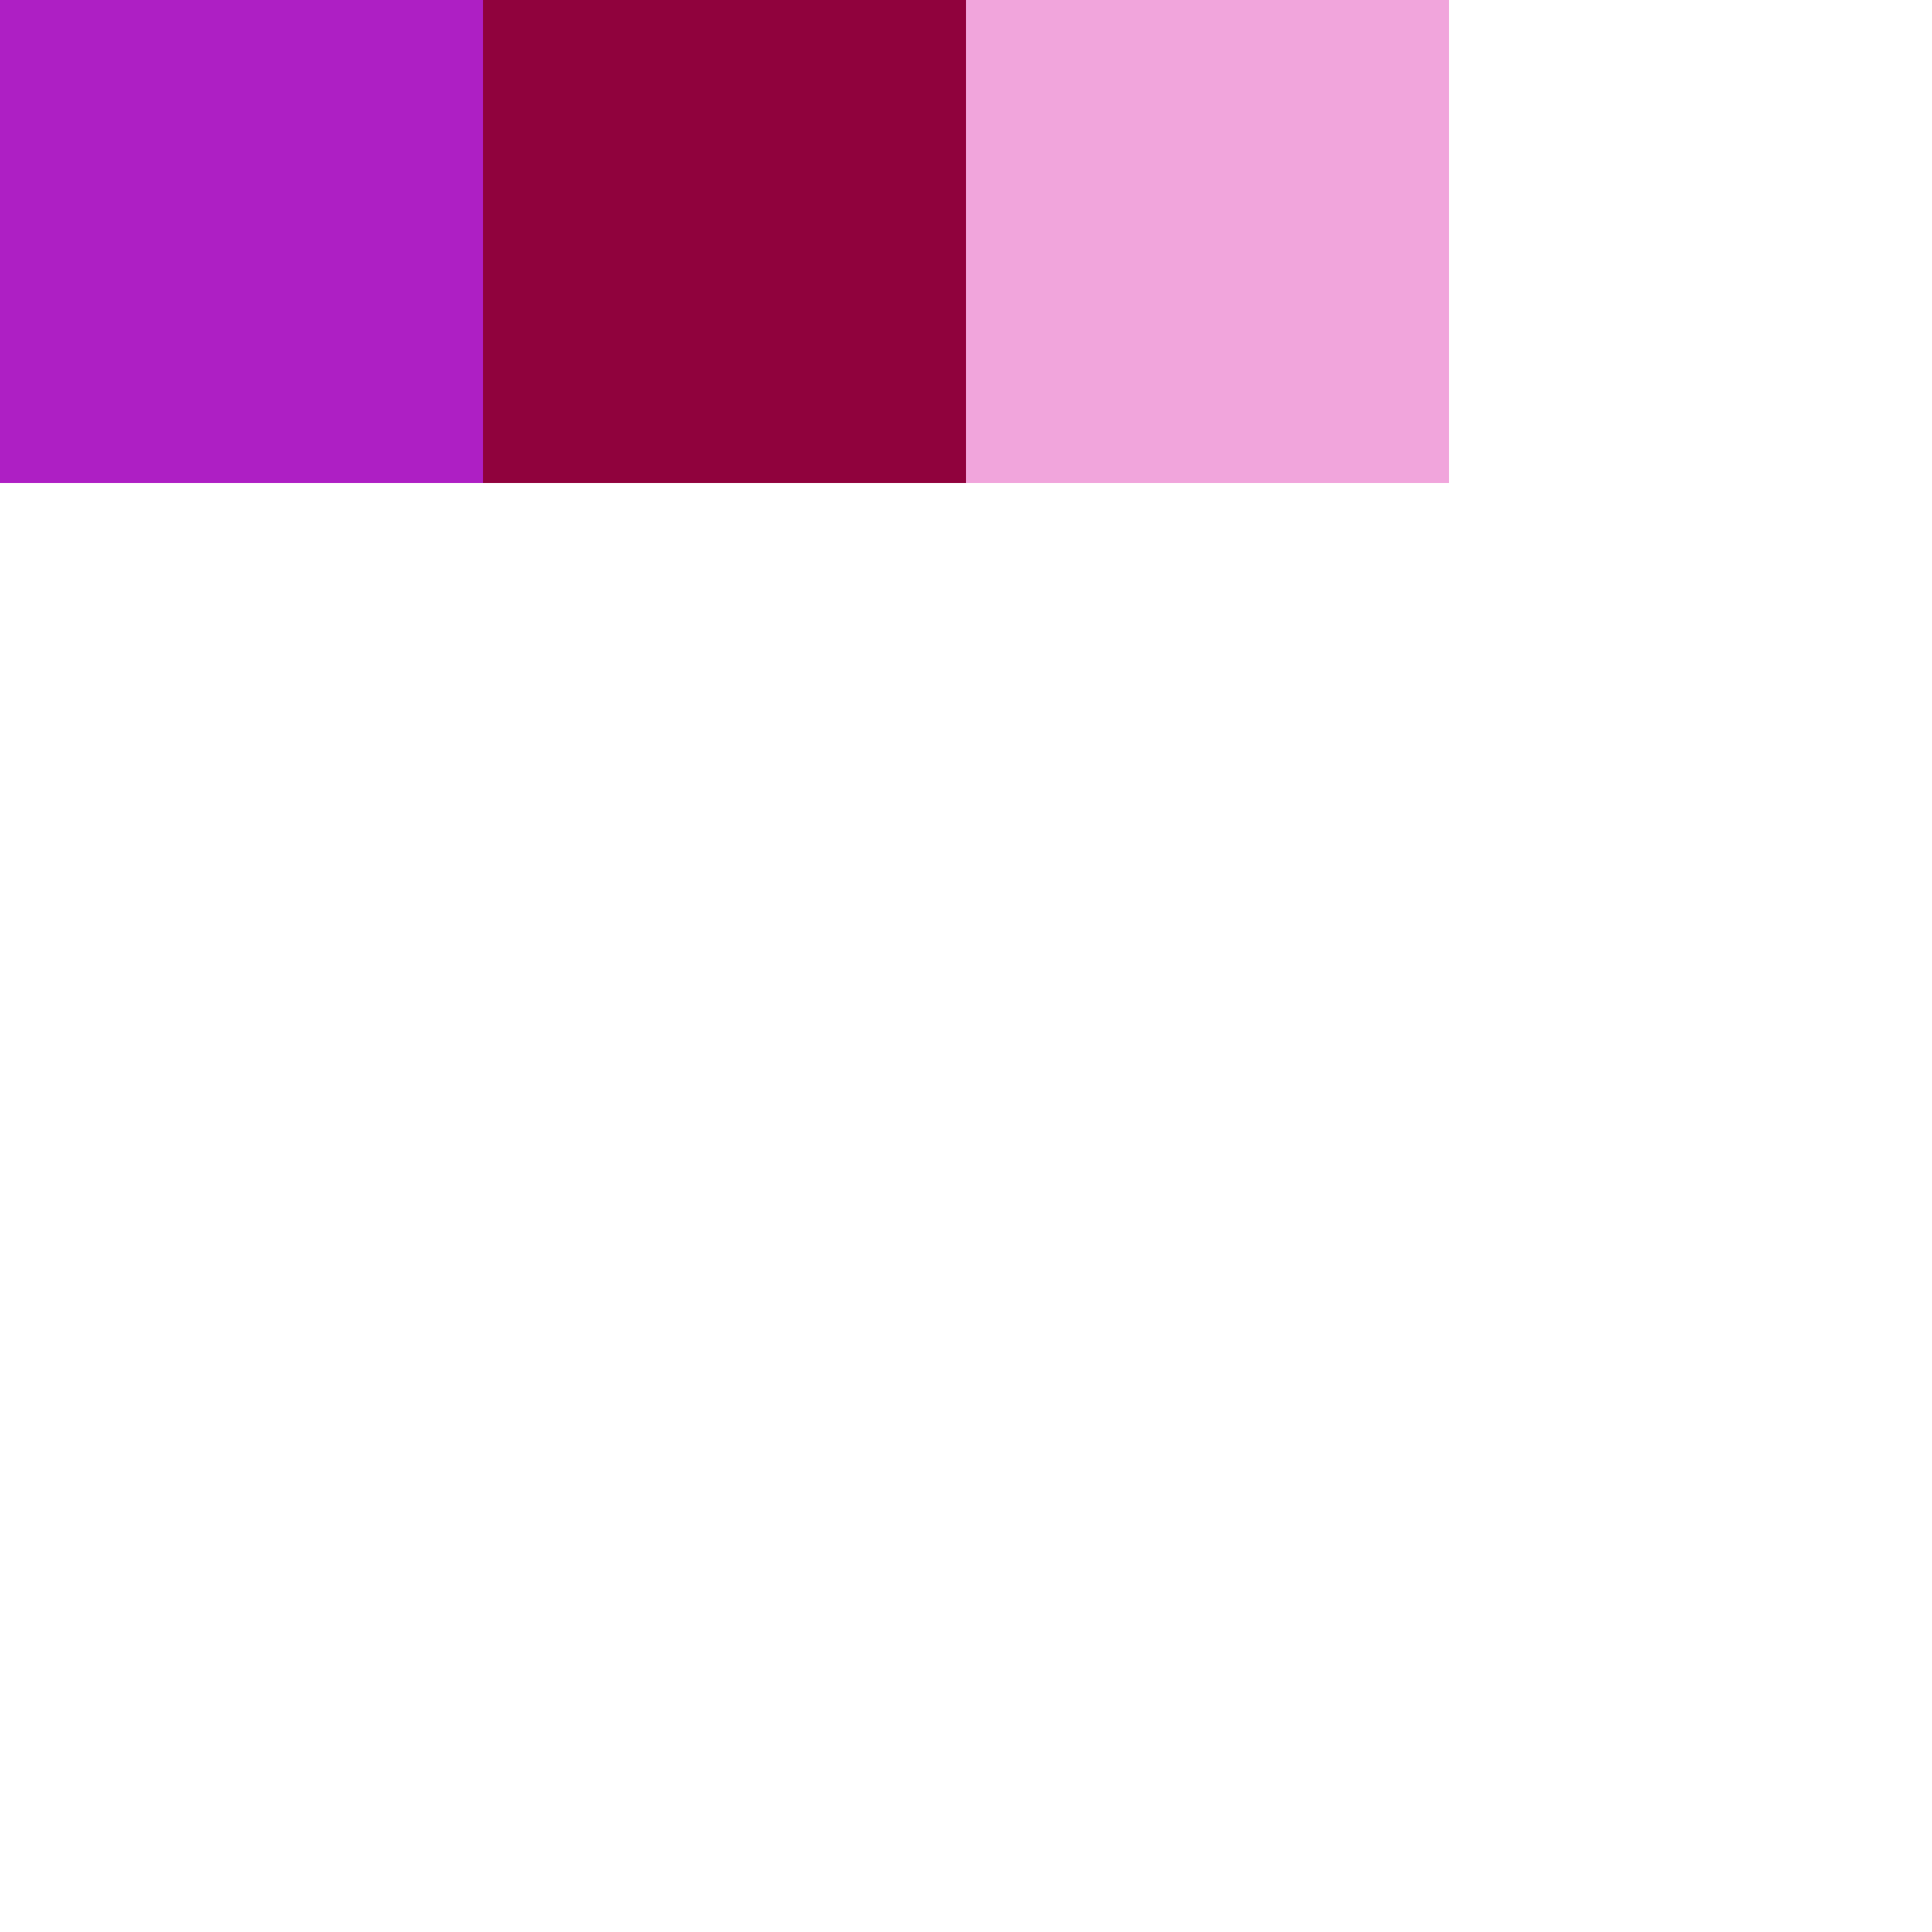
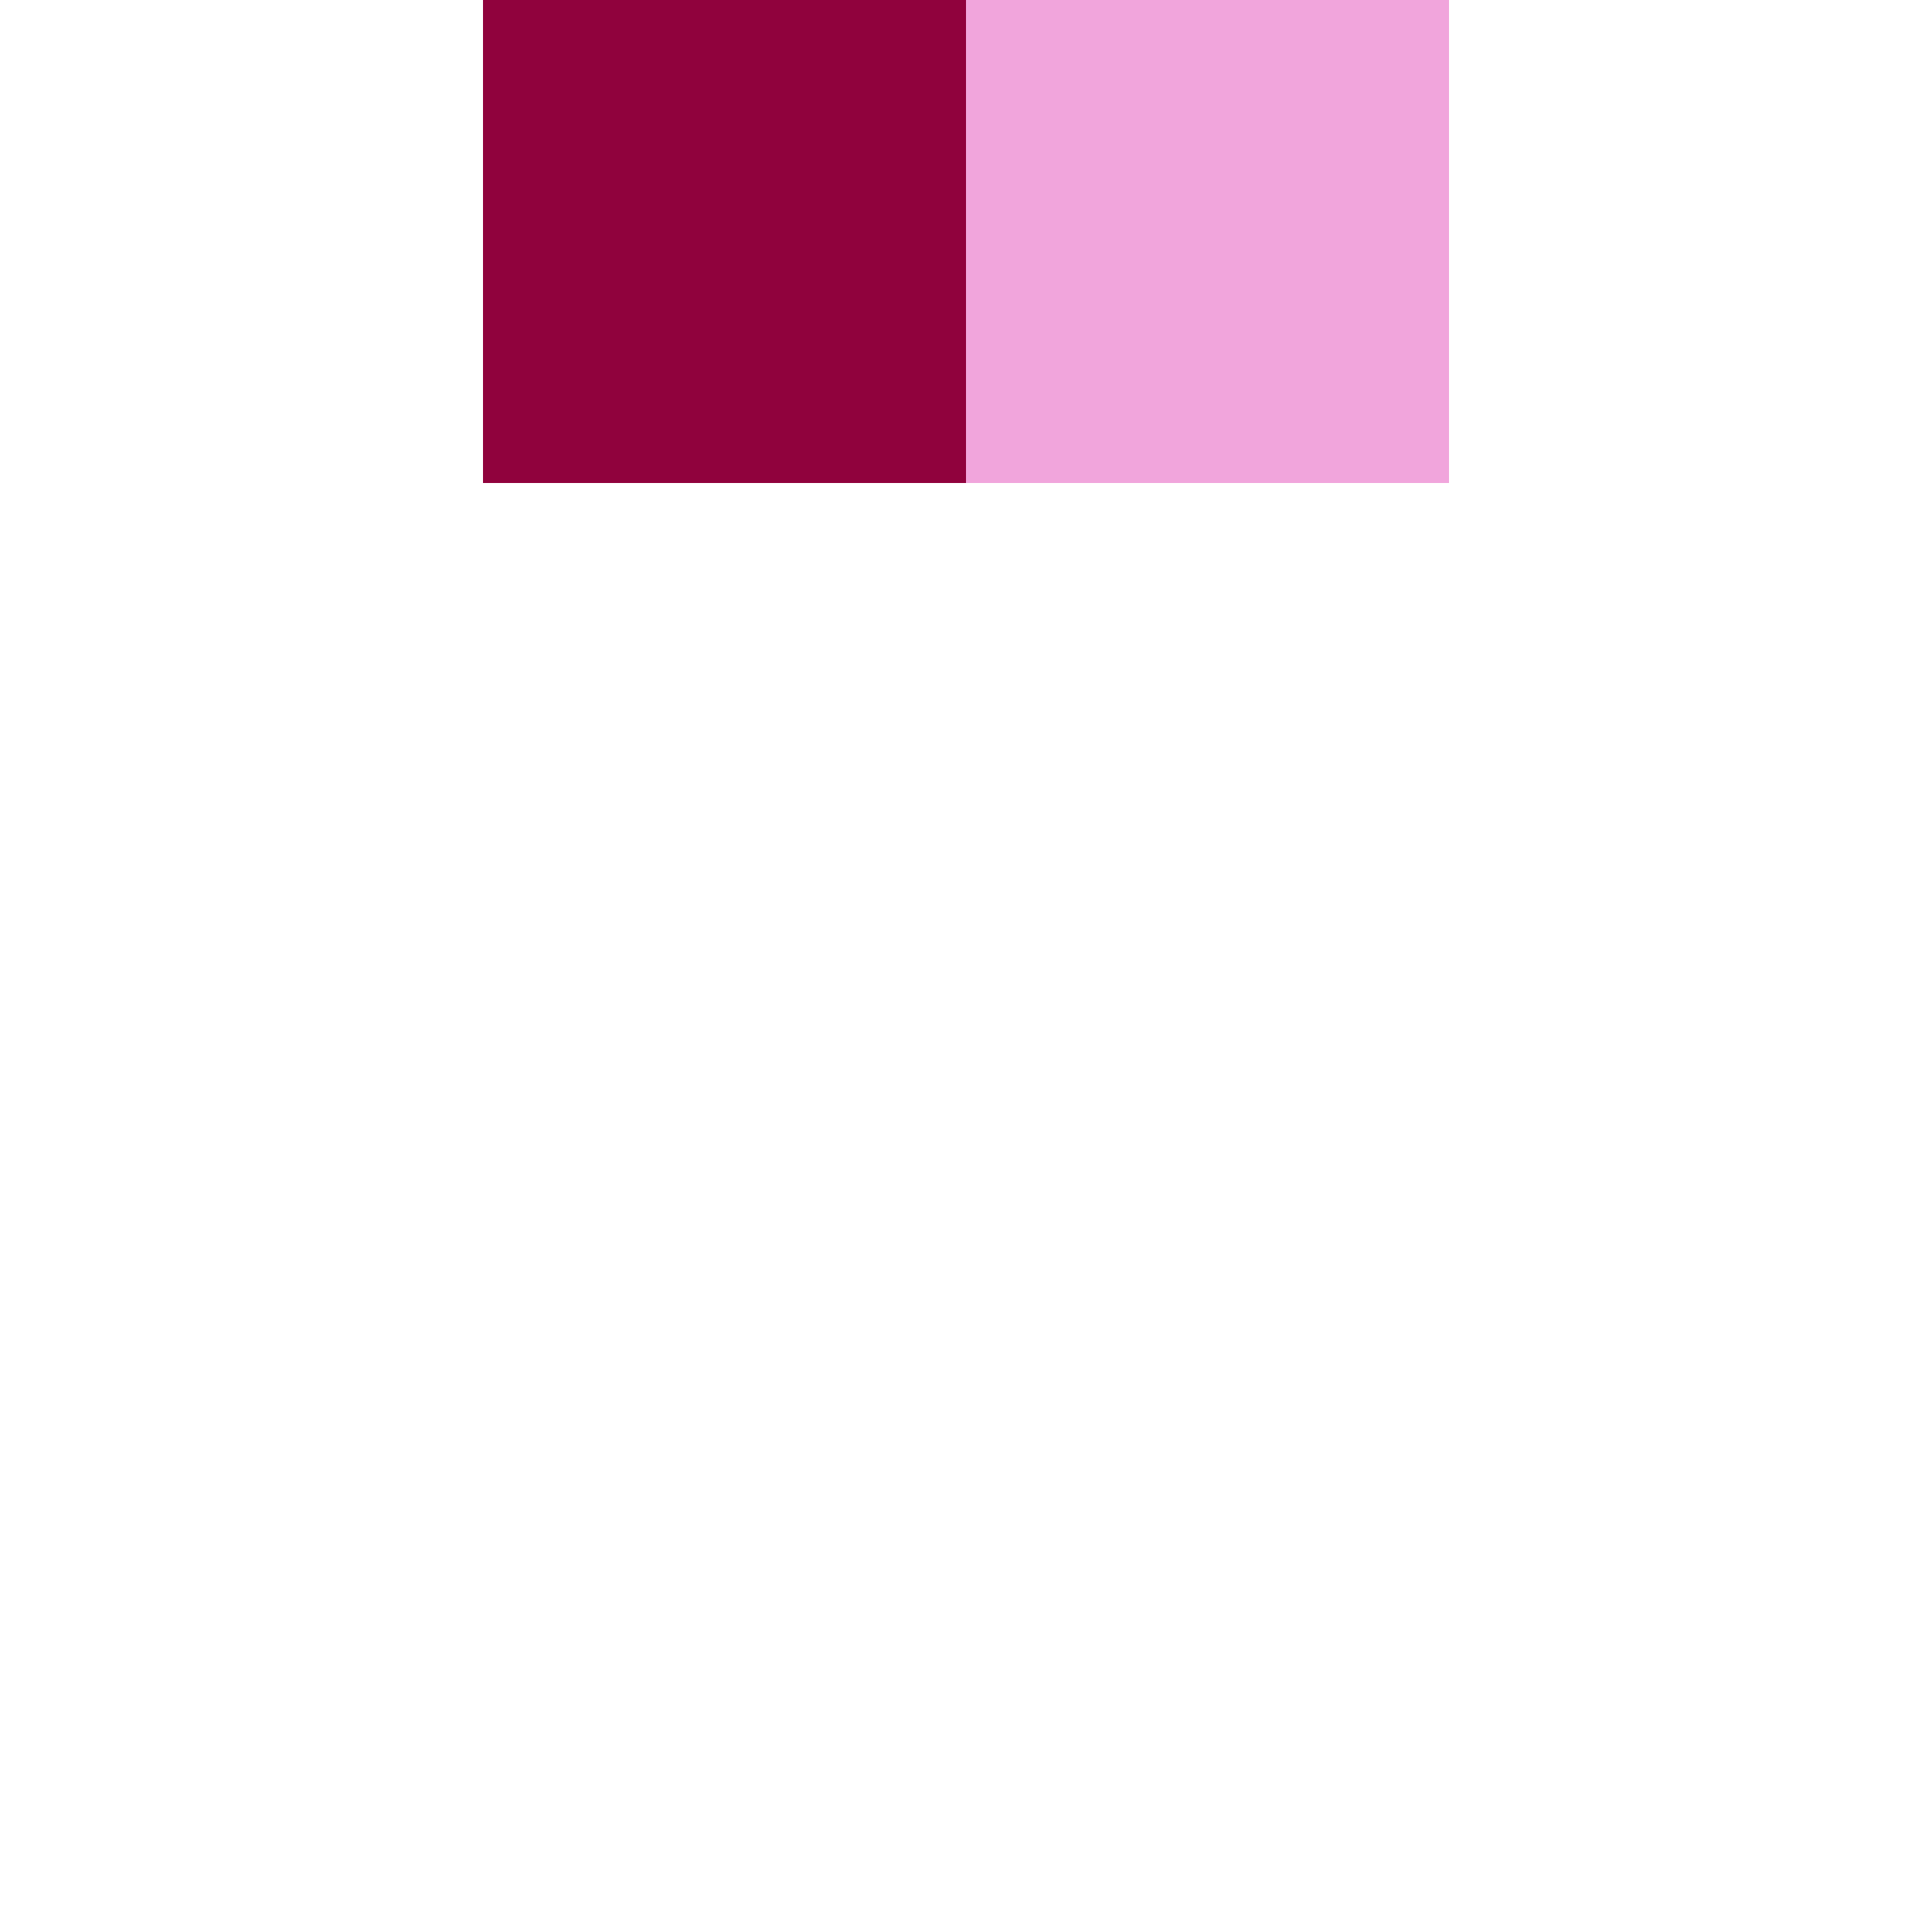
<svg xmlns="http://www.w3.org/2000/svg" version="1.1" id="Layer_1" x="0px" y="0px" viewBox="0 0 200 200" width="200" height="200" xml:space="preserve">
  <style type="text/css">rect{width:50px;height:50px;}</style>
-   <rect x="0" y="0" fill="rgba(174,31,196,1.99)" />
  <rect x="50" y="0" fill="rgba(144,2,61,1.21)" />
  <rect x="100" y="0" fill="rgba(233,108,199,0.61)" />
</svg>